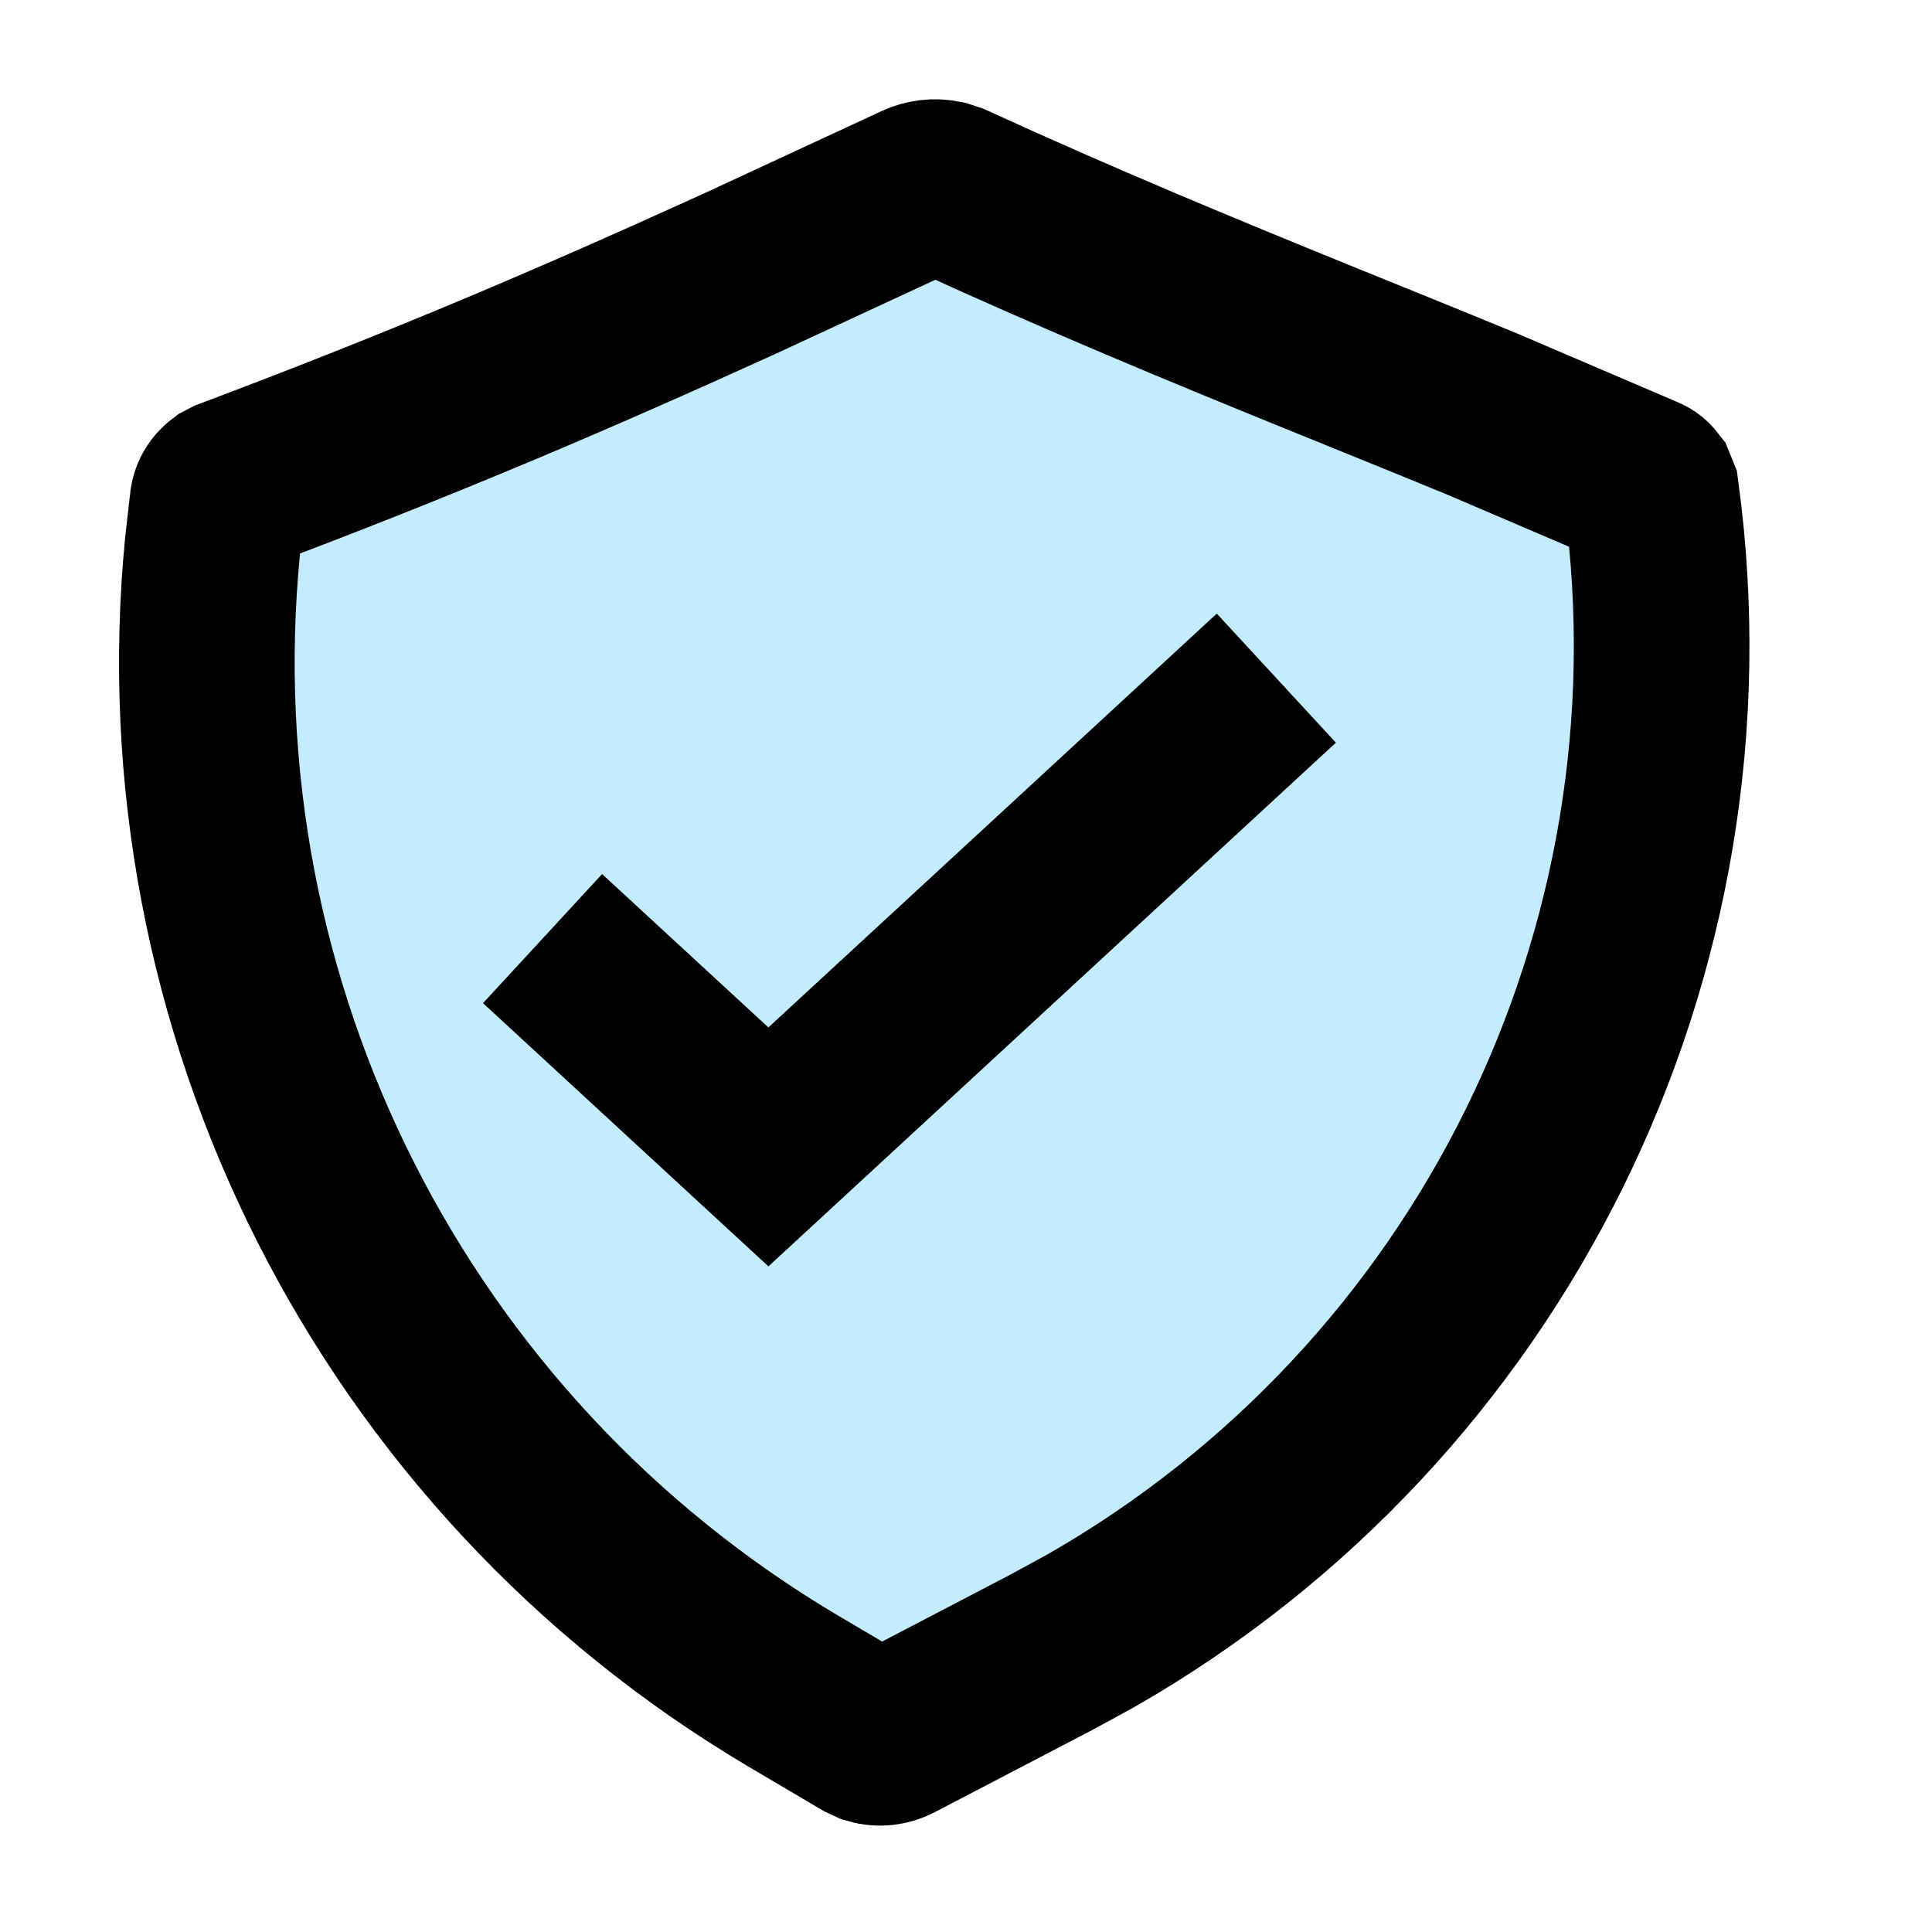
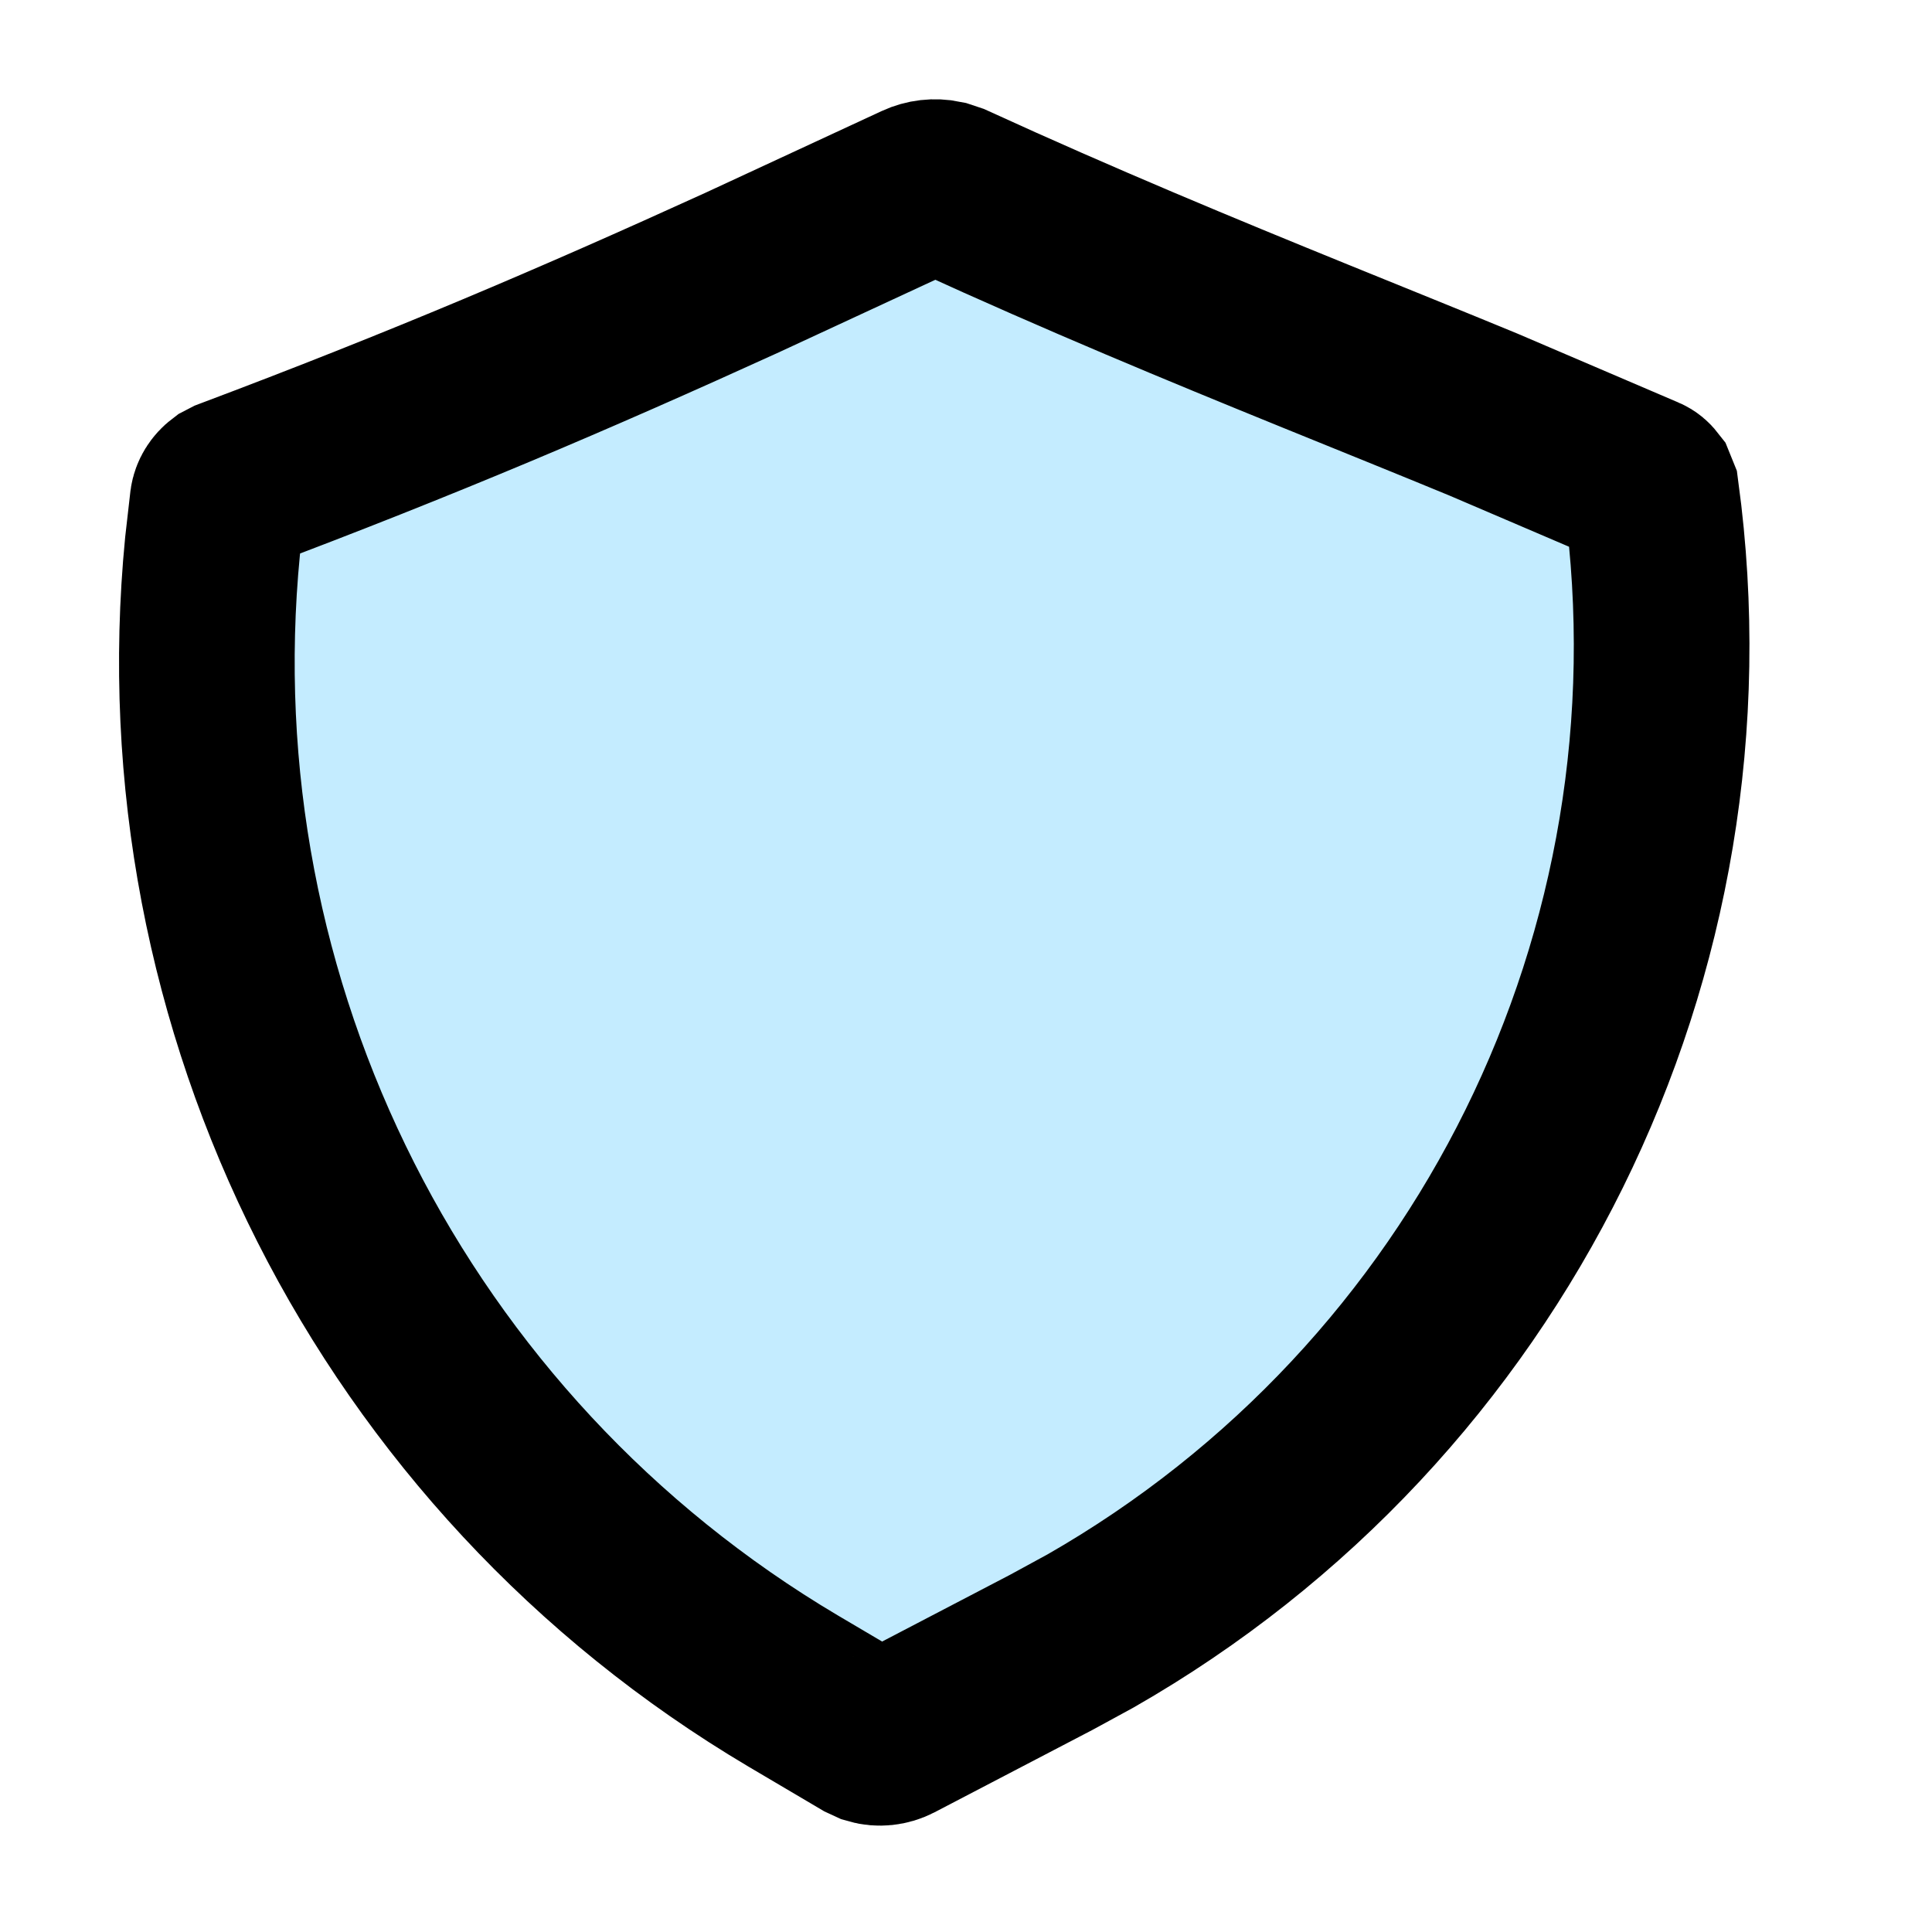
<svg xmlns="http://www.w3.org/2000/svg" width="11" height="11" viewBox="0 0 11 11" fill="none">
  <path d="M5.37 1.07L5.418 1.086C6.152 1.422 6.838 1.706 7.49 1.971C7.817 2.104 8.135 2.232 8.445 2.36L9.361 2.752C9.371 2.756 9.38 2.764 9.387 2.773L9.402 2.81C9.756 5.425 8.485 7.984 6.209 9.286L5.985 9.408L5.09 9.875C5.051 9.895 5.006 9.9 4.965 9.888L4.926 9.87L4.516 9.628C2.236 8.277 0.954 5.732 1.21 3.11L1.239 2.856C1.243 2.827 1.26 2.8 1.285 2.781L1.312 2.767C2.415 2.352 3.268 1.988 4.225 1.552L5.23 1.086C5.273 1.066 5.322 1.06 5.37 1.07Z" fill="#C4ECFF" stroke="black" />
-   <path d="M3.089 5.344L4.375 6.53L7.267 3.861" stroke="black" />
</svg>